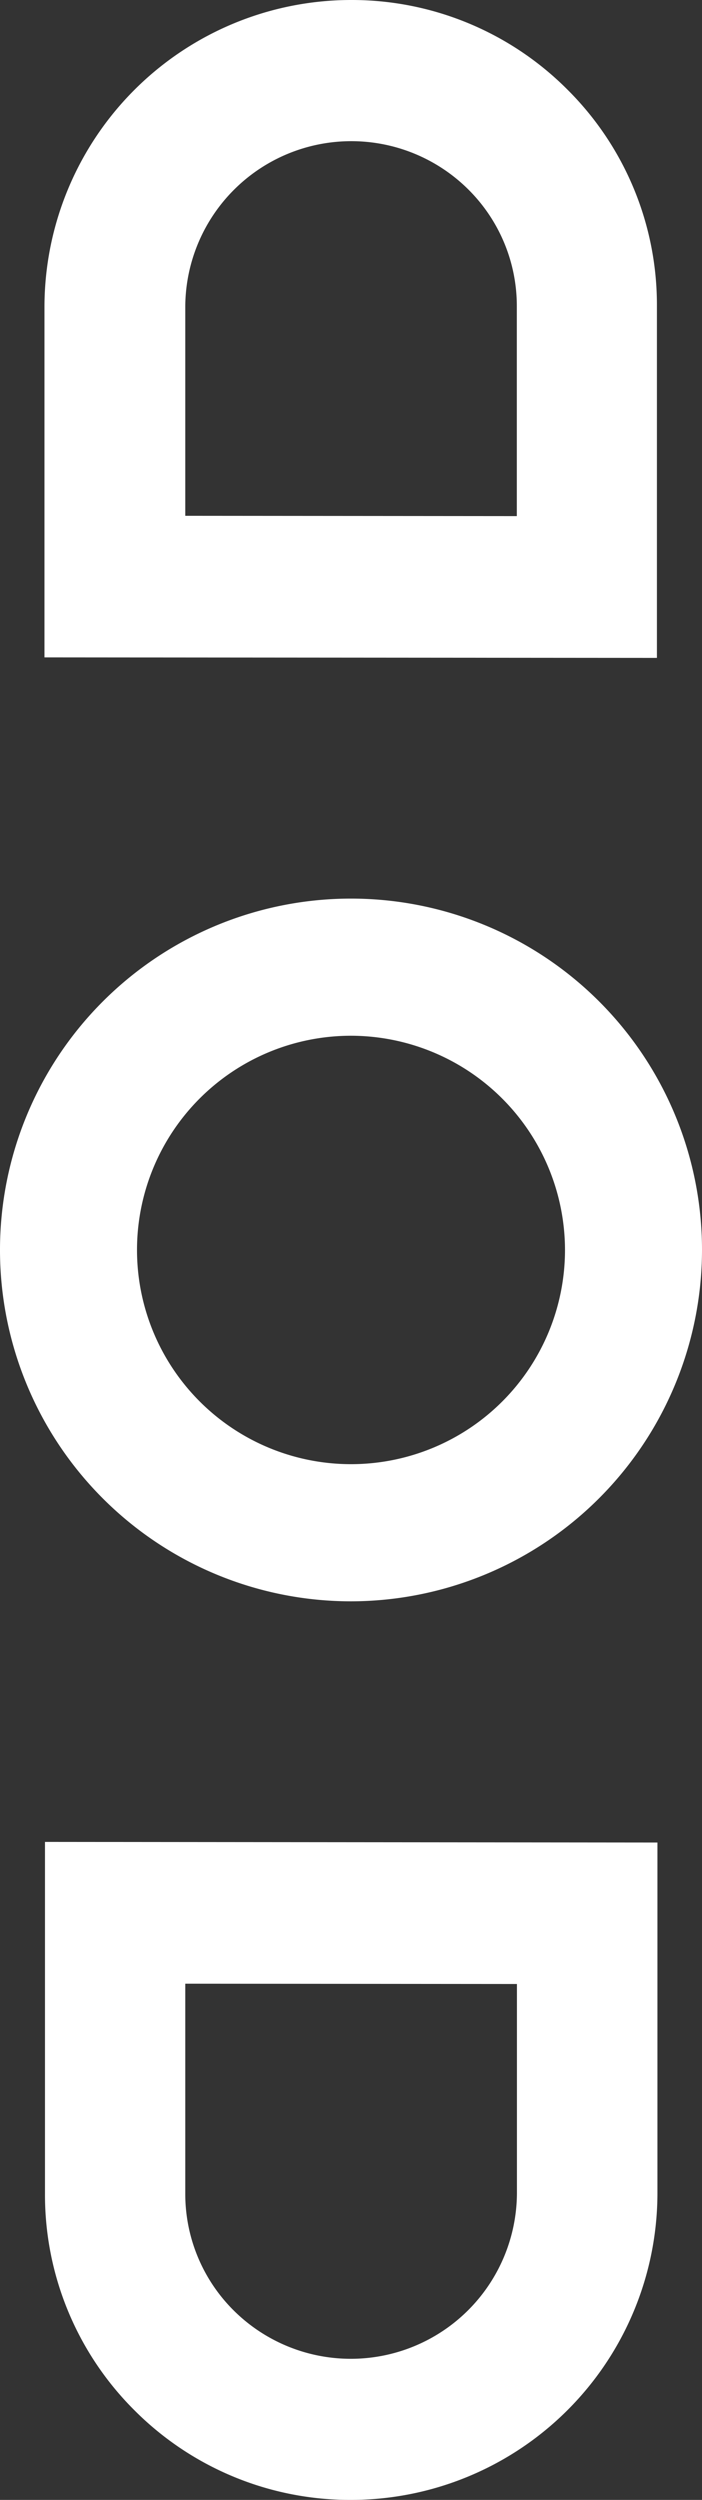
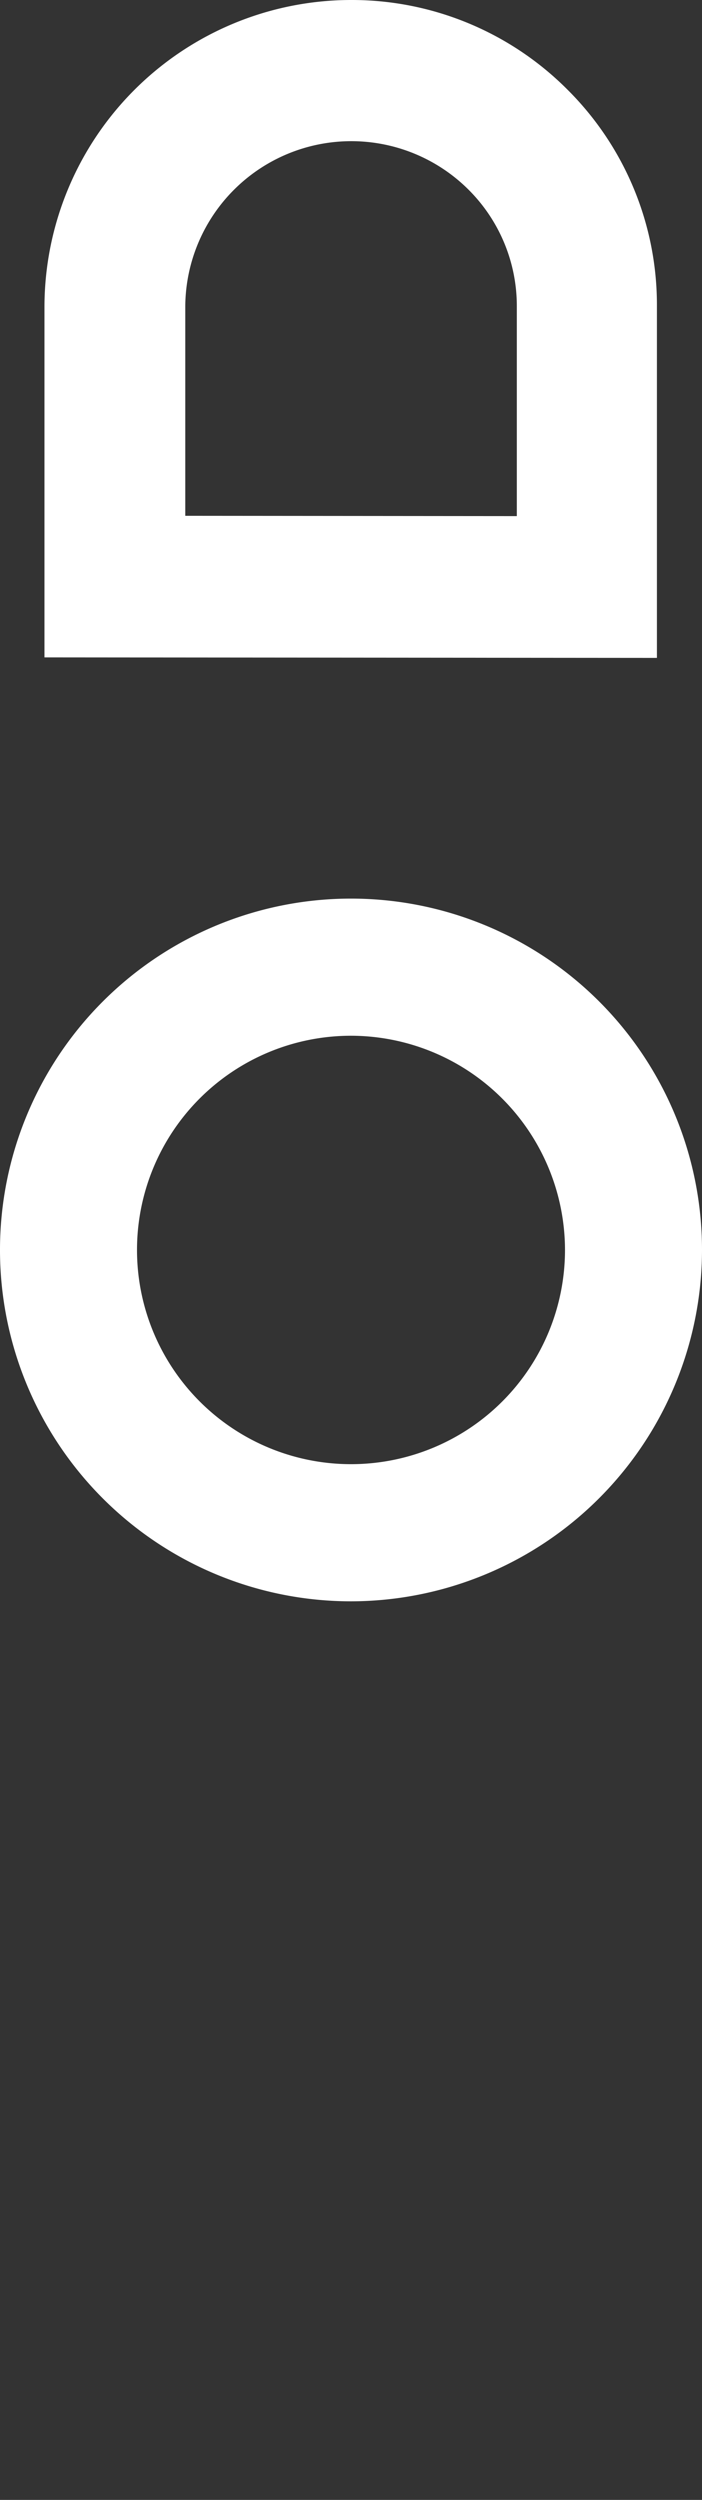
<svg xmlns="http://www.w3.org/2000/svg" id="Patron" viewBox="0 0 68.2 242.62">
  <rect x="0" y="0" width="68.2" height="242.62" fill="#333333" stroke="none" />
  <defs>
    <style>.cls-1{fill:#fff;}</style>
  </defs>
  <title>isotipo blanco bhr mexico</title>
  <path class="cls-1" d="M4.32,63.8V29.72A29.81,29.81,0,0,1,34.12,0a29.58,29.58,0,0,1,21,8.69l0,0a29.44,29.44,0,0,1,8.7,21V63.85ZM50.21,50.09V29.72a15.93,15.93,0,0,0-4.71-11.33v0A16.13,16.13,0,0,0,18,29.72V50.06" />
-   <path class="cls-1" d="M63.87,178.82V212.9a29.79,29.79,0,0,1-29.8,29.72,29.58,29.58,0,0,1-21-8.69l0,0a29.5,29.5,0,0,1-8.7-21V178.76ZM18,192.52V212.9a15.93,15.93,0,0,0,4.7,11.33l0,0A16.14,16.14,0,0,0,50.22,212.9V192.55" />
  <path class="cls-1" d="M34.1,155.41a34.1,34.1,0,1,1,34.1-34.1A34.14,34.14,0,0,1,34.1,155.41Zm0-54.89a20.79,20.79,0,1,0,20.79,20.79A20.82,20.82,0,0,0,34.1,100.52Z" />
</svg>